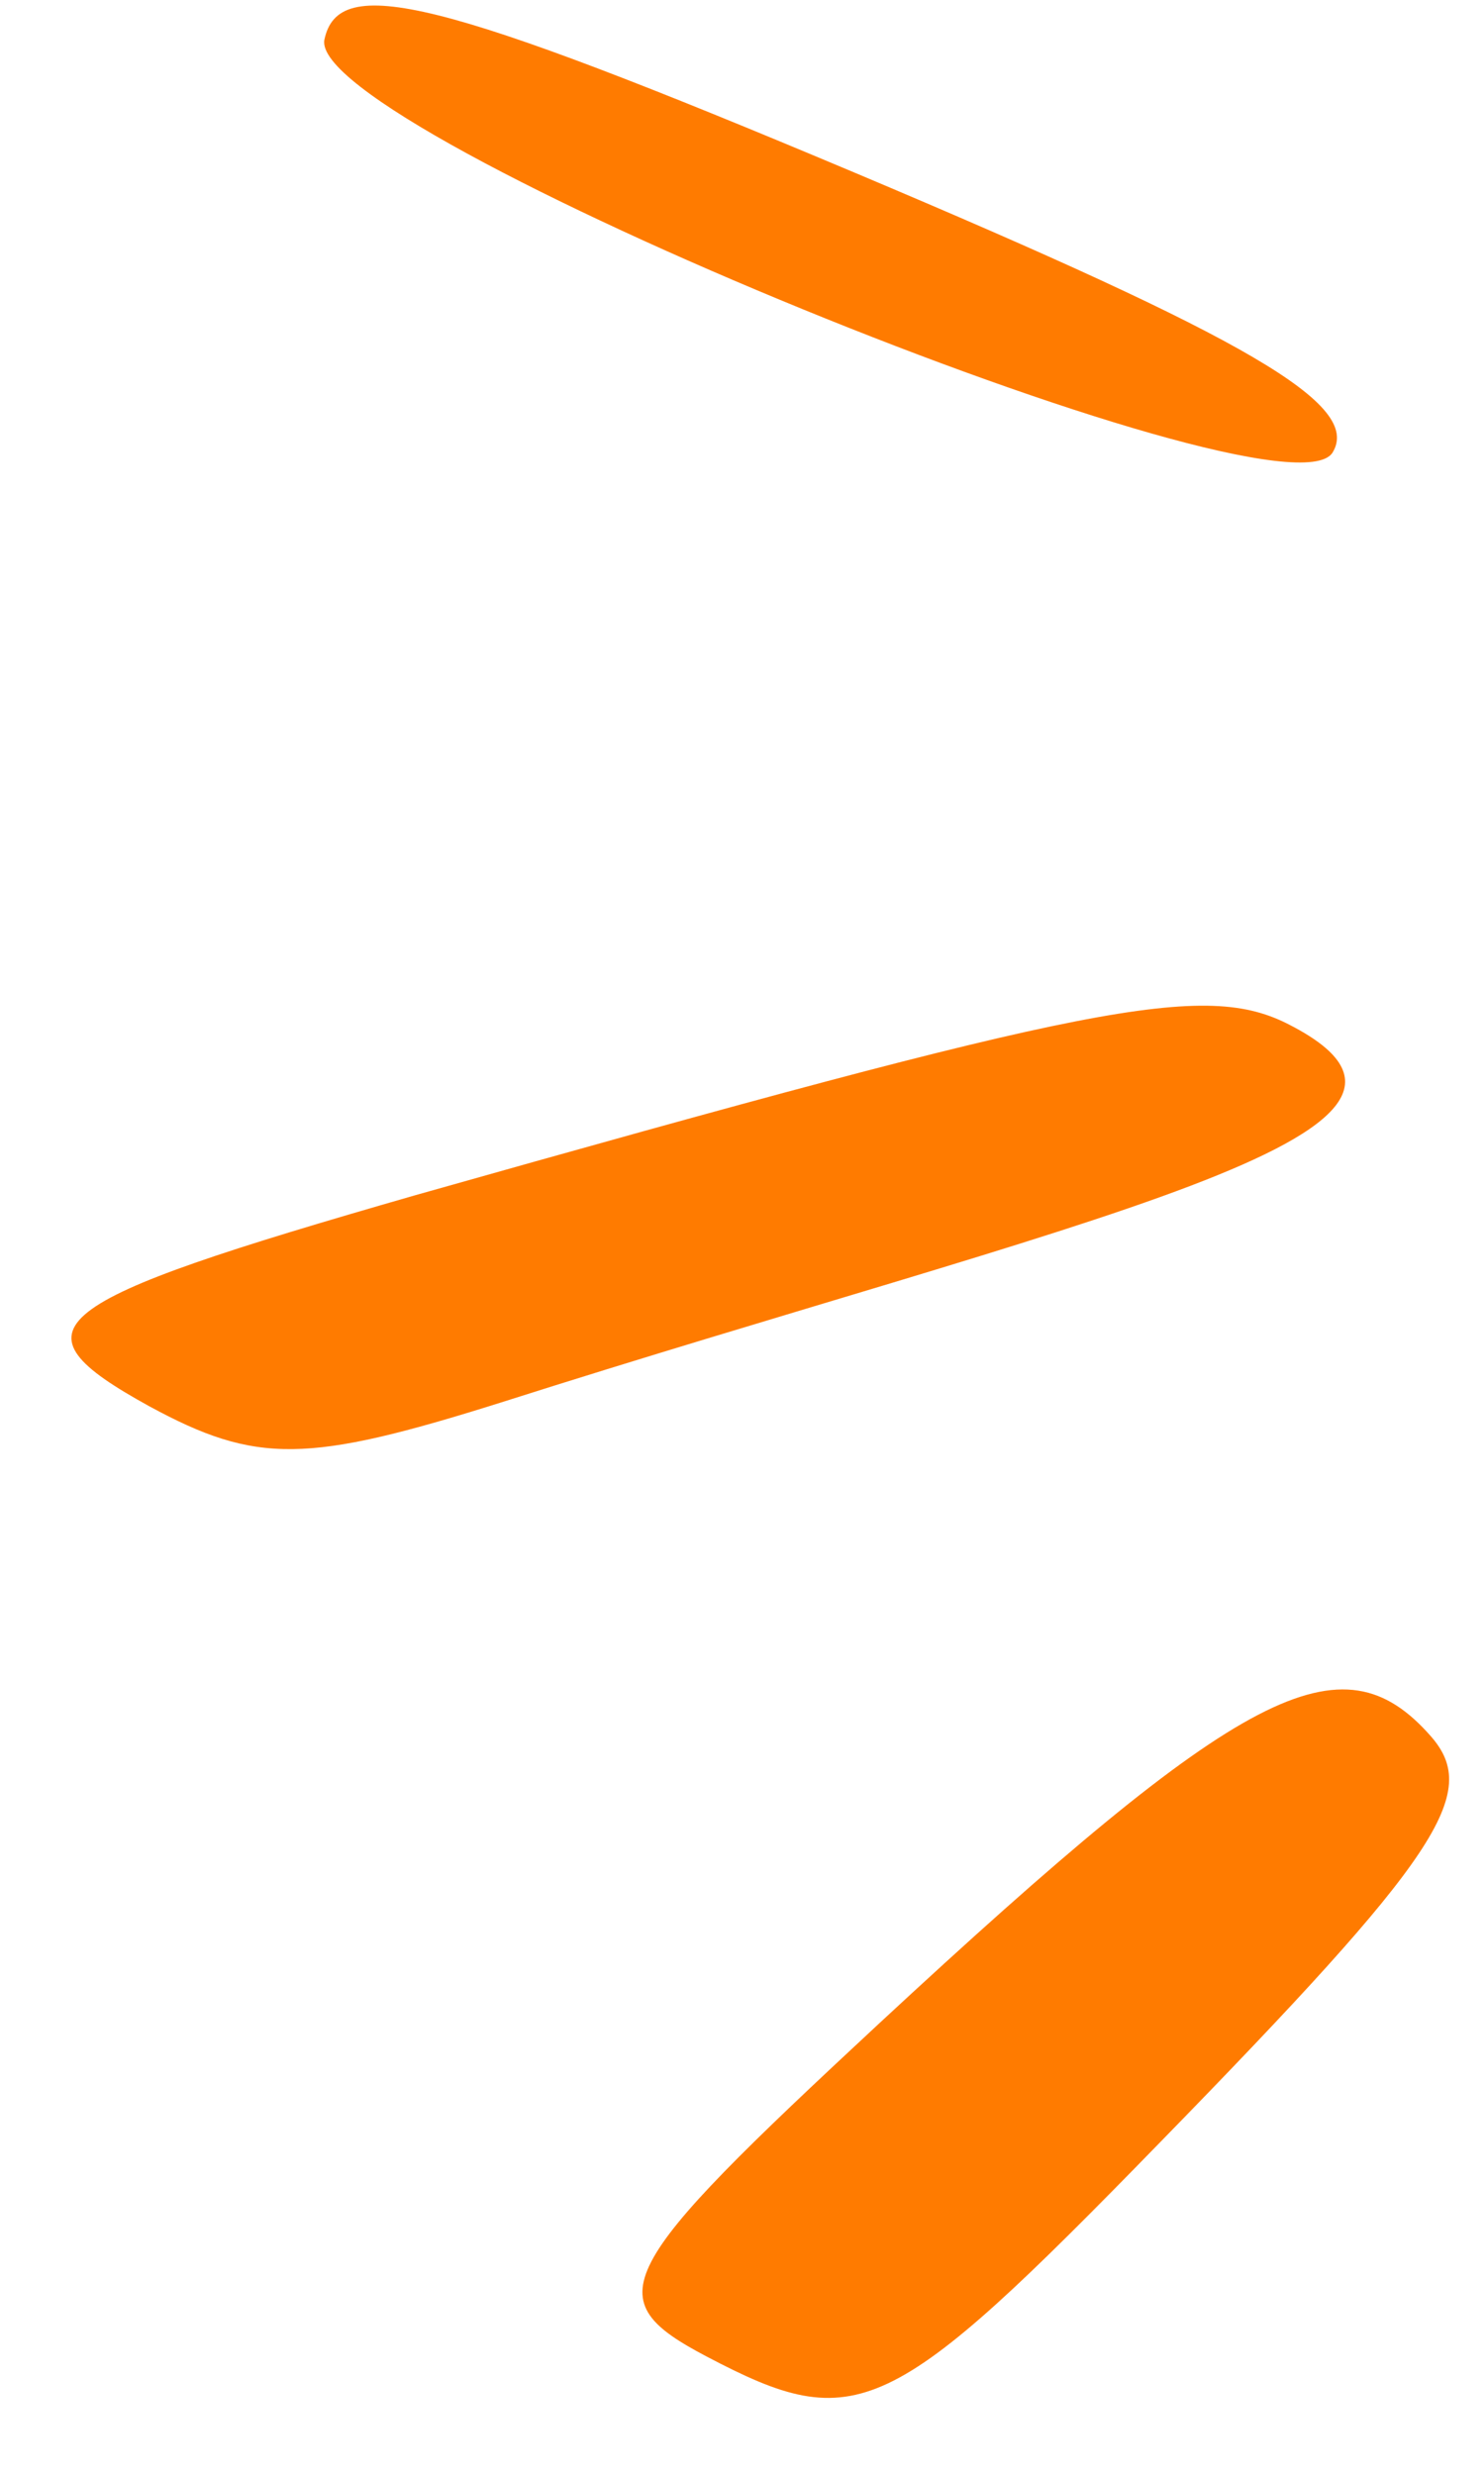
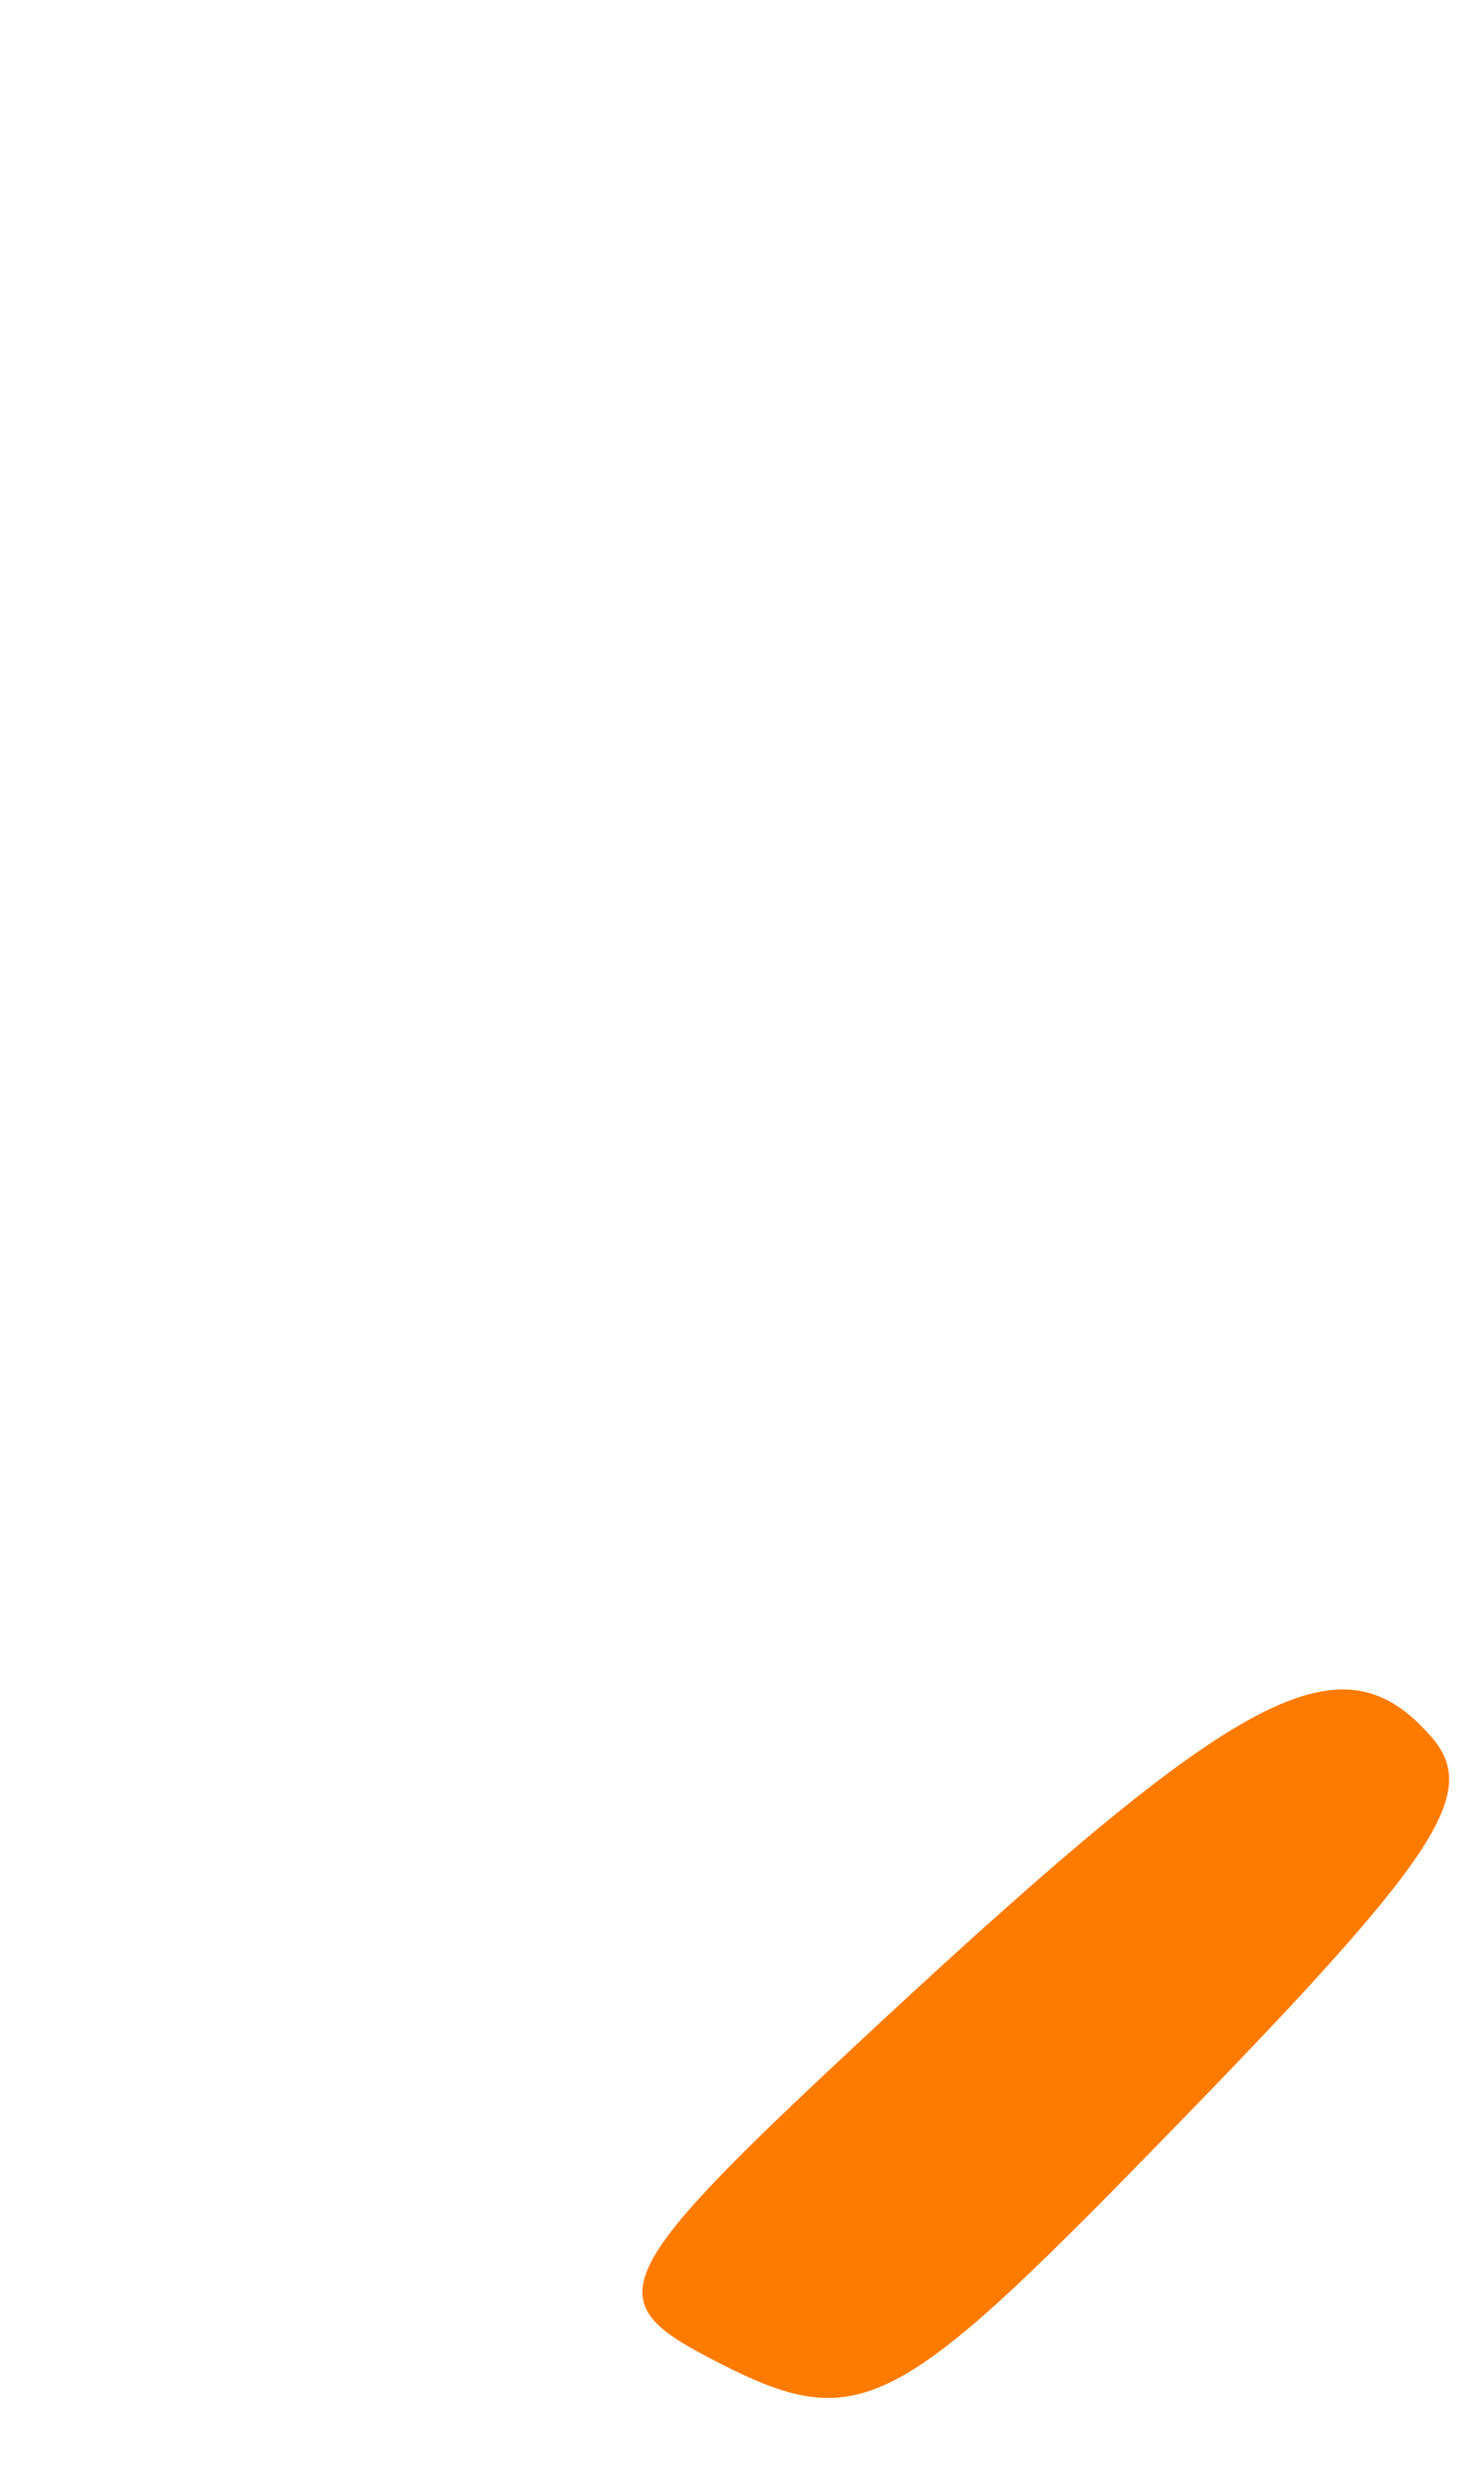
<svg xmlns="http://www.w3.org/2000/svg" width="15" height="25" viewBox="0 0 15 25" fill="none">
  <g id="Group">
-     <path id="Vector" d="M13.468 4.574C13.769 4.088 12.635 3.428 8.643 1.746C4.417 -0.032 3.42 -0.271 3.279 0.401C3.097 1.326 12.961 5.347 13.468 4.574Z" fill="#FF7B00" />
    <path id="Vector_2" d="M7.148 23.808C8.662 24.603 8.993 24.446 11.726 21.641C14.552 18.747 14.965 18.117 14.466 17.543C13.558 16.505 12.564 17.031 8.89 20.437C6.181 22.951 6.03 23.221 7.148 23.808Z" fill="#FF7B00" />
-     <path id="Vector_3" d="M1.511 14.207C2.592 14.793 3.102 14.785 5.063 14.168C10.873 12.317 15.17 11.456 13.043 10.357C12.178 9.903 11.062 10.135 4.194 12.075C0.402 13.165 0.07 13.413 1.511 14.207Z" fill="#FF7B00" />
  </g>
</svg>